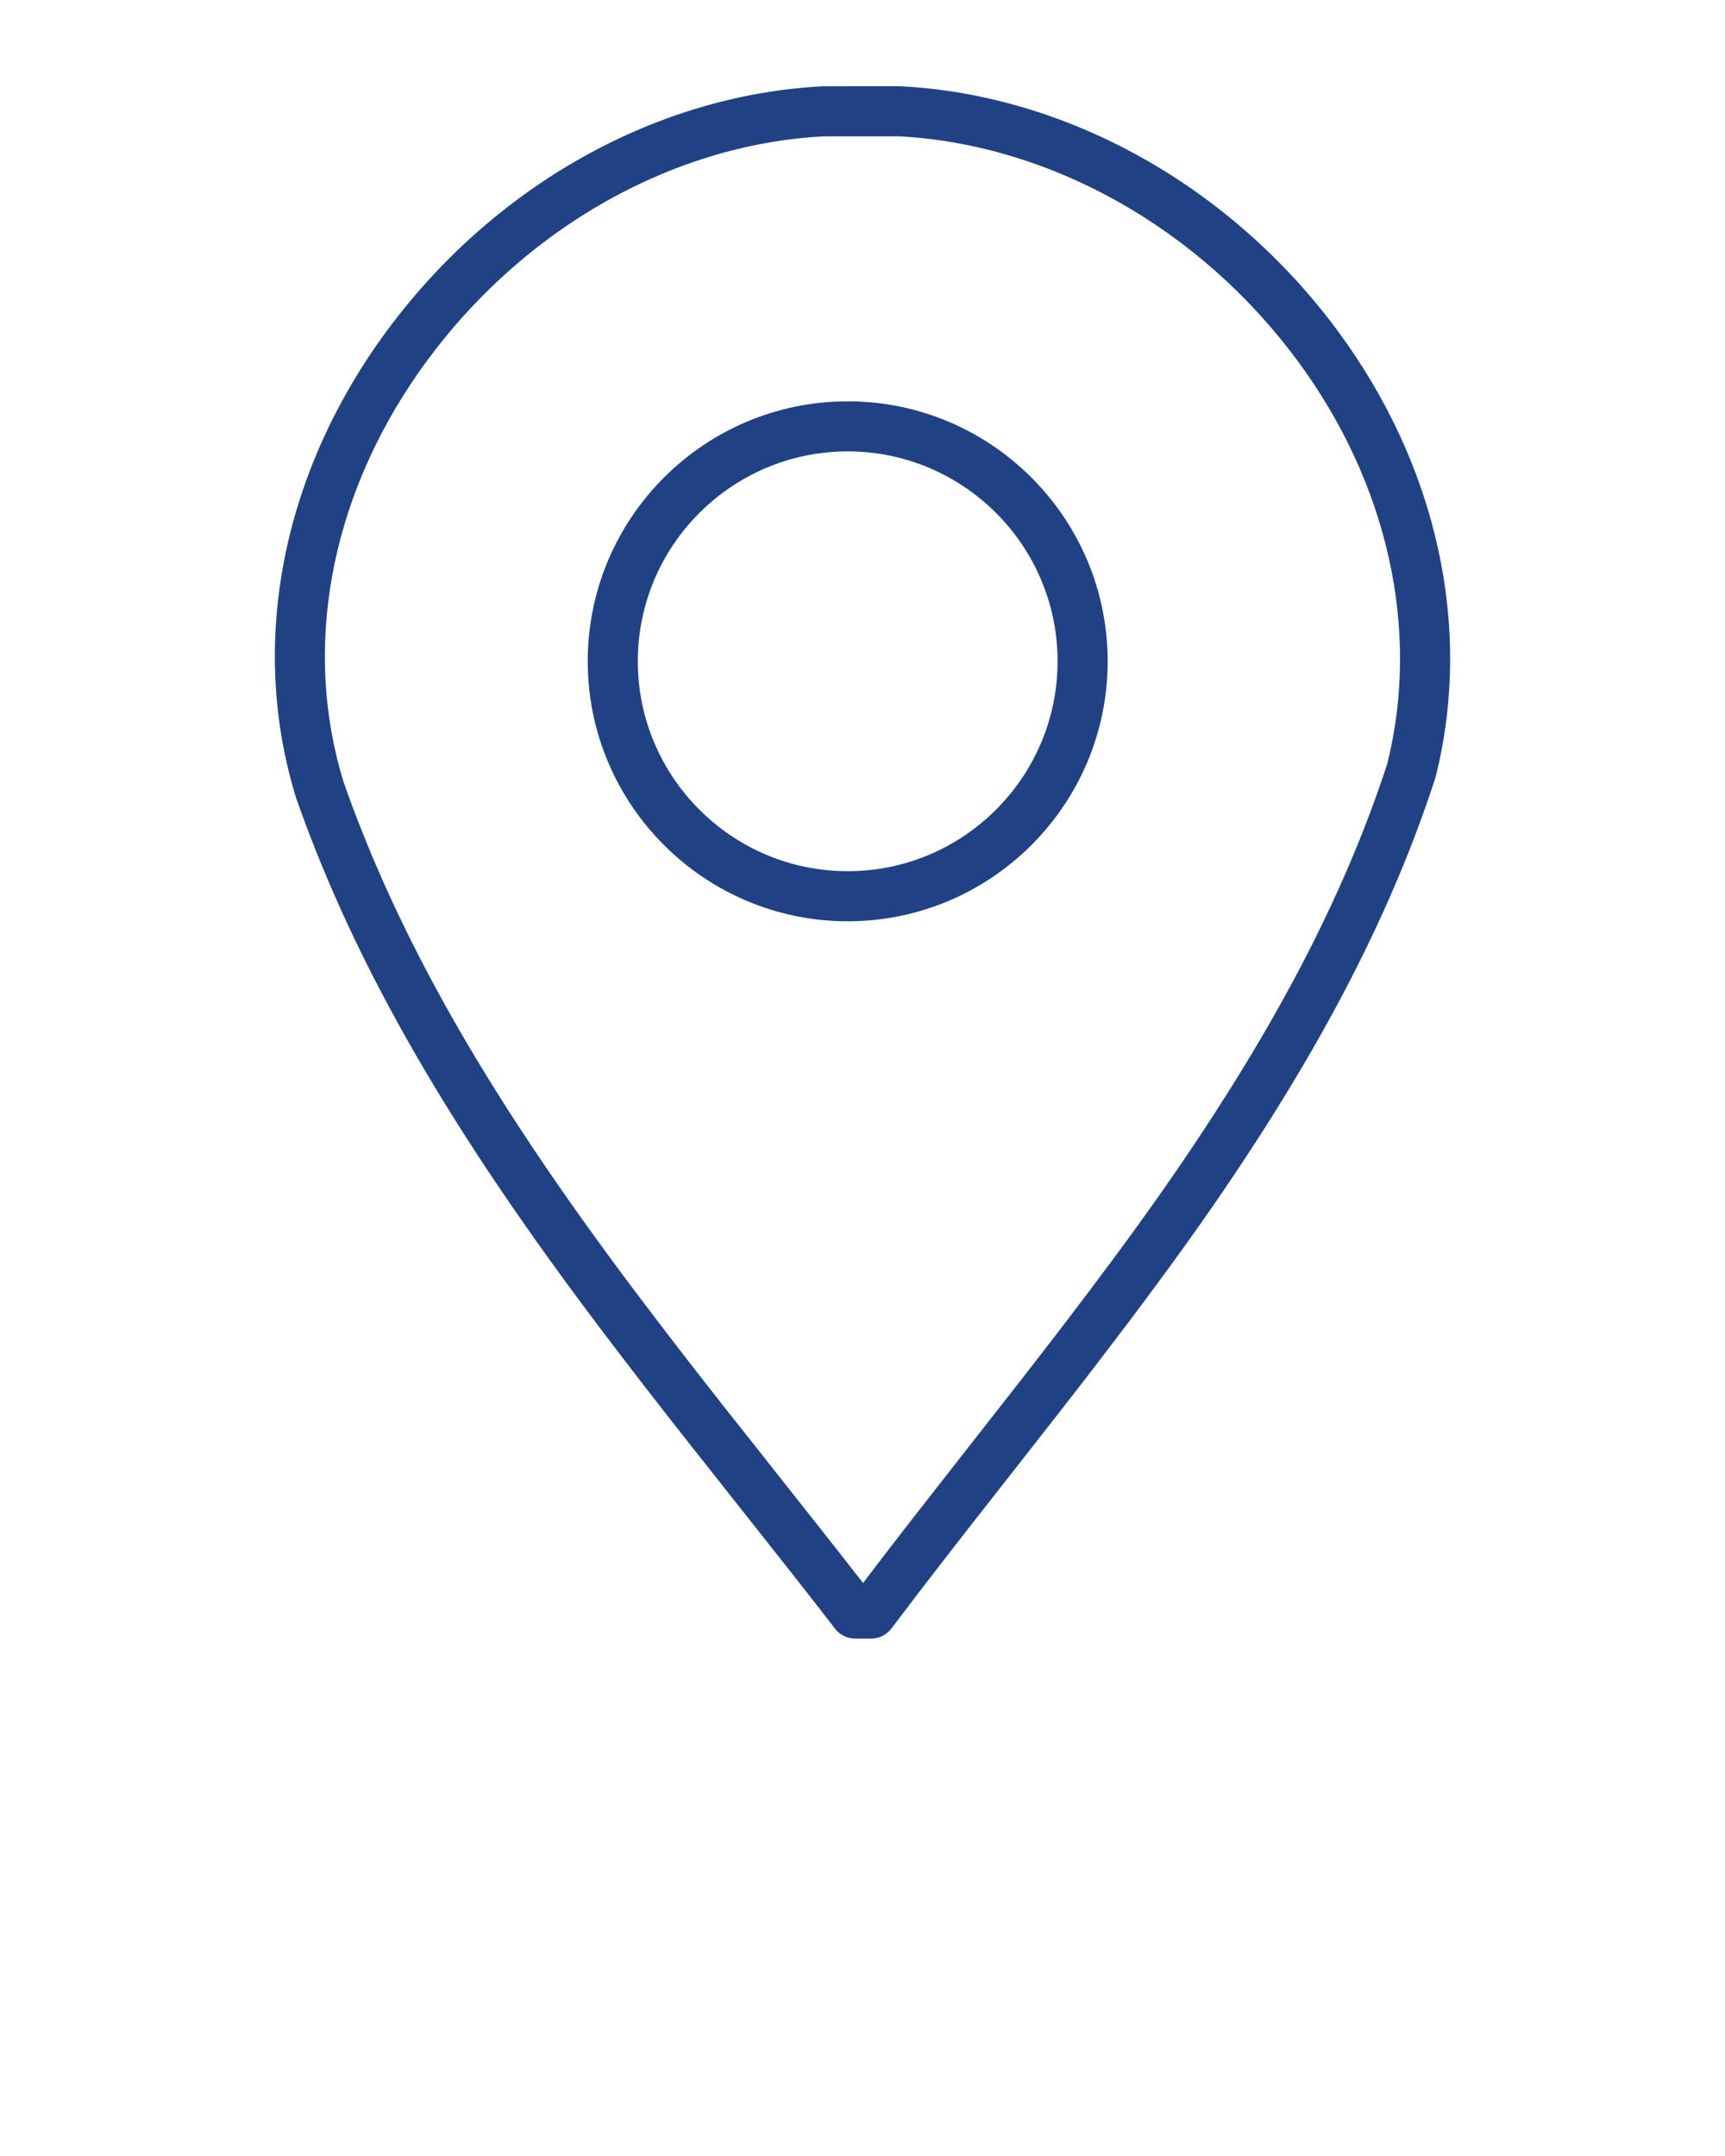
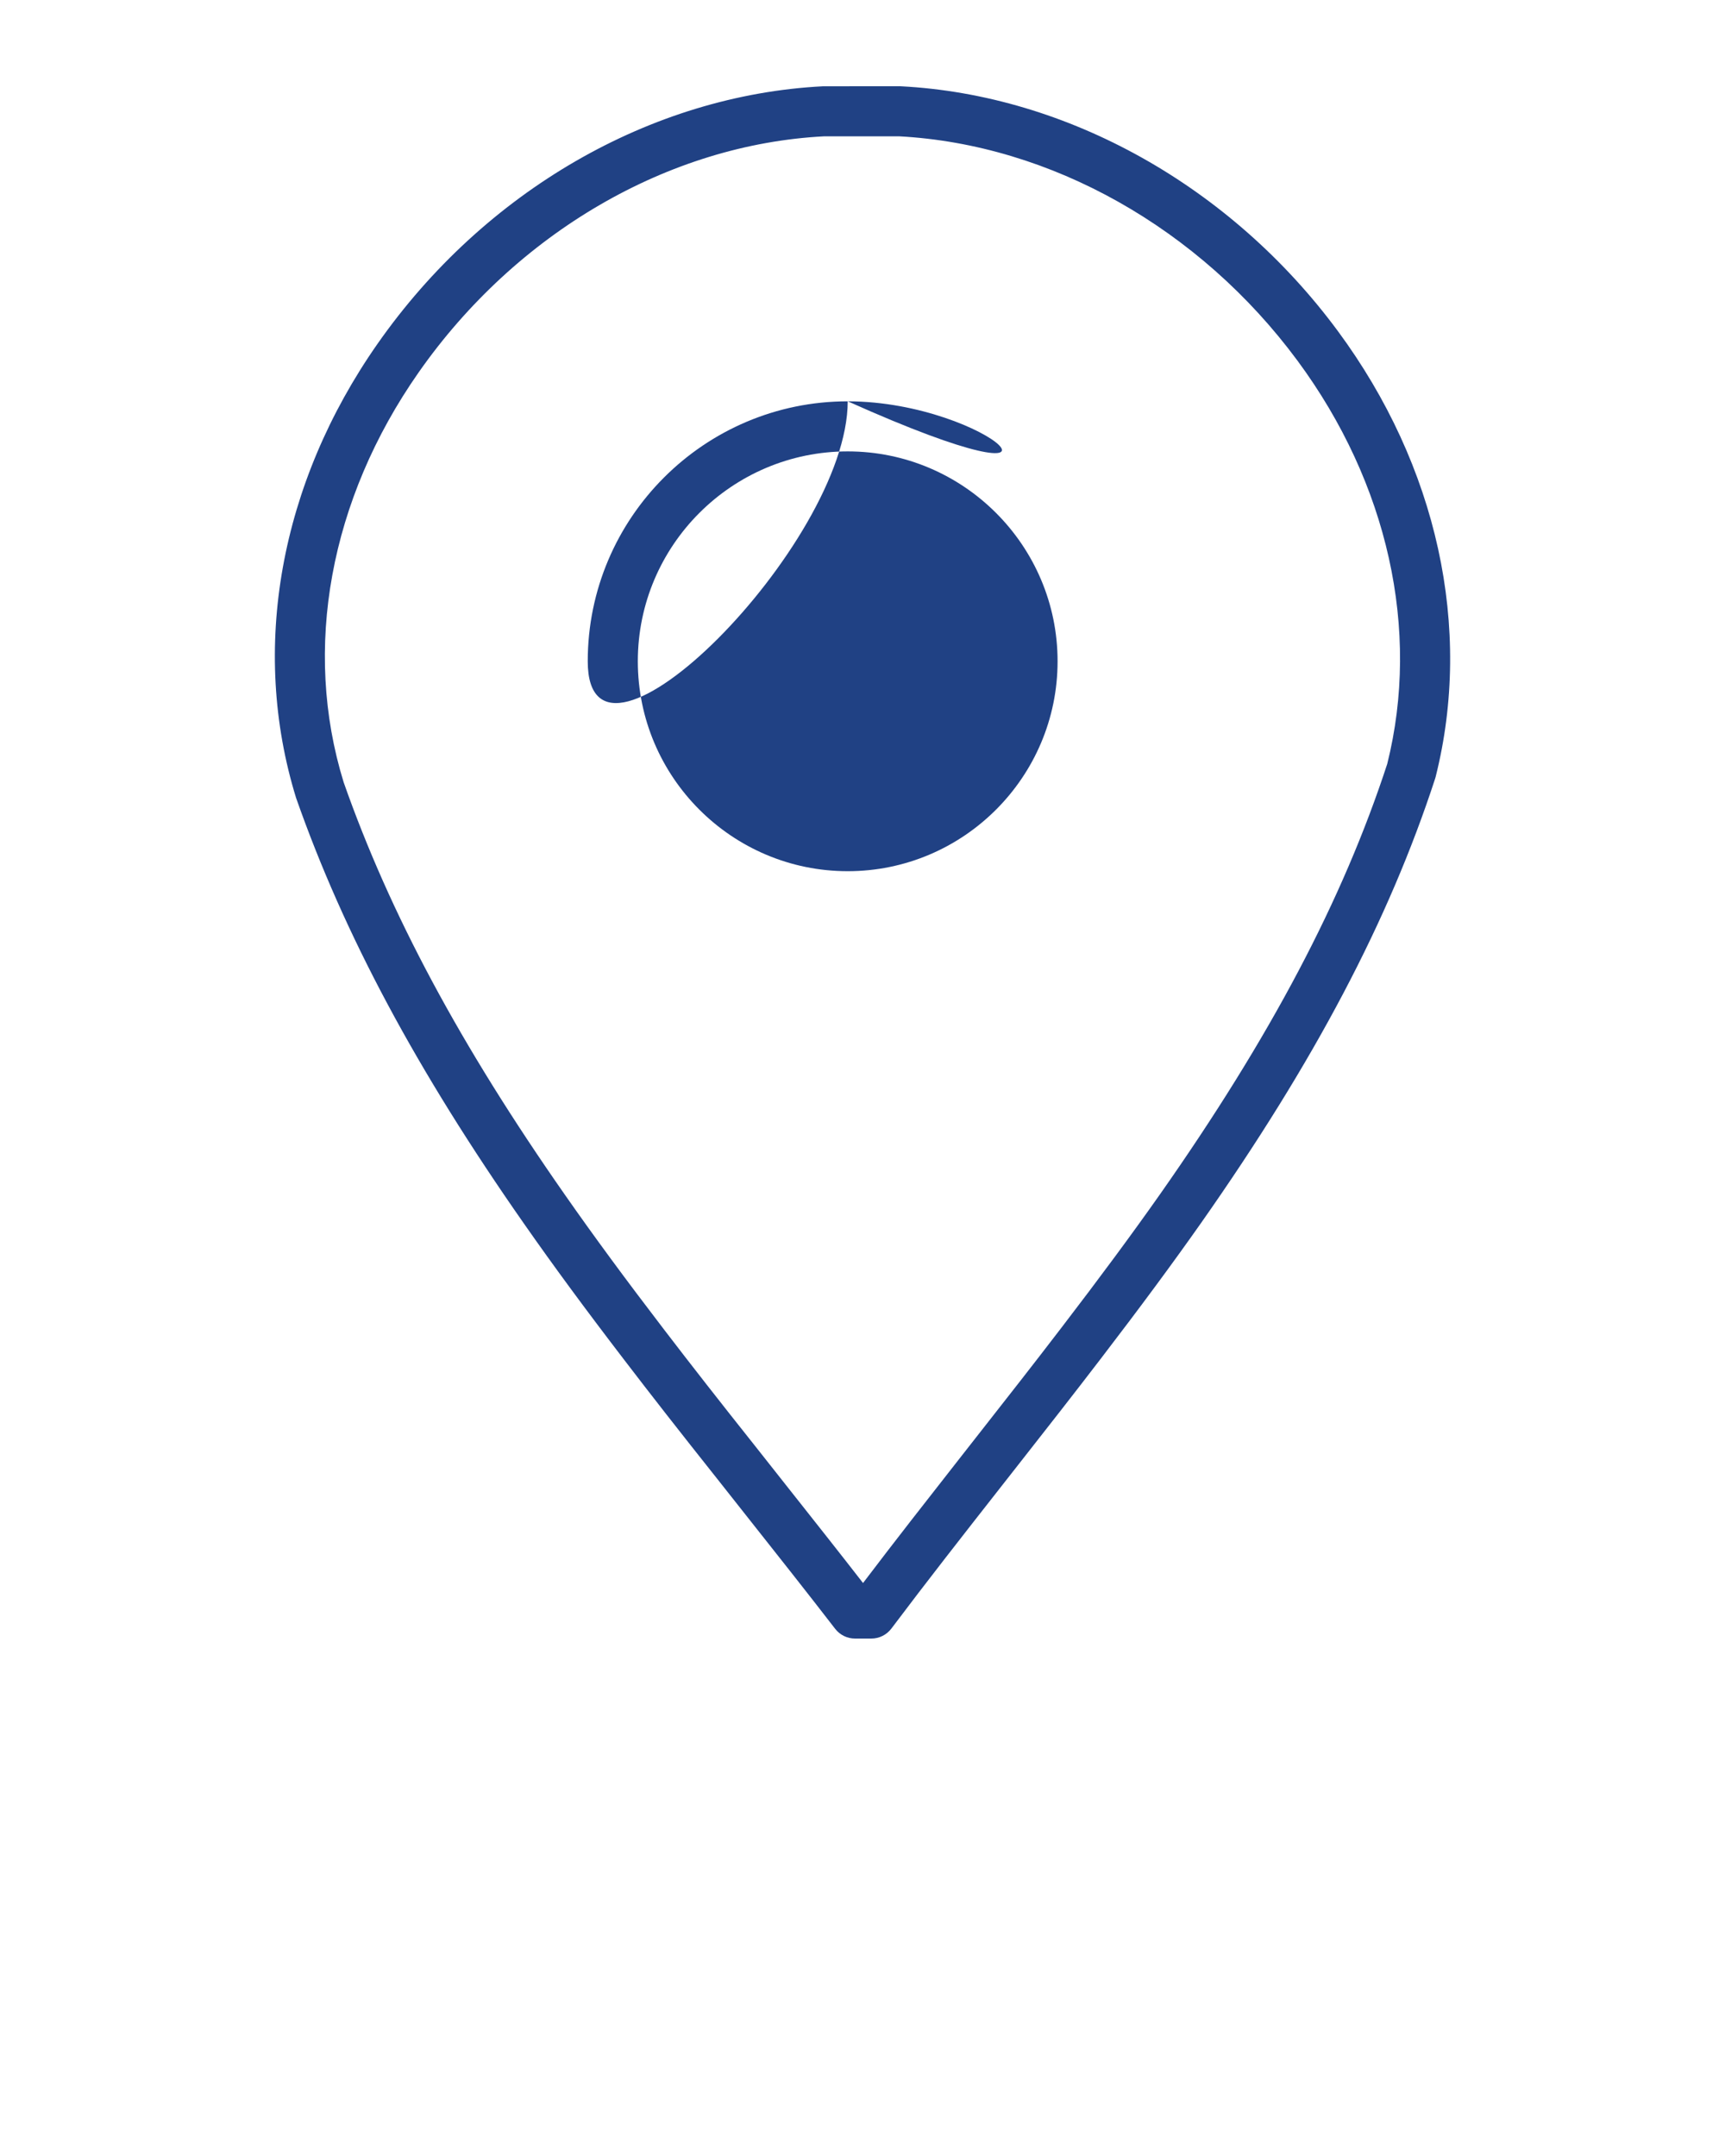
<svg xmlns="http://www.w3.org/2000/svg" version="1.1" x="0px" y="0px" viewBox="0 0 100 125" enable-background="new 0 0 100 100" xml:space="preserve">
  <g>
-     <path fill="none" d="M49.142,26.171c-6.709,0-12.167,5.459-12.167,12.169c0,6.711,5.458,12.17,12.167,12.17   s12.168-5.46,12.168-12.17C61.309,31.63,55.851,26.171,49.142,26.171z" />
    <path fill="none" d="M52.112,7.903h-4.32c-9.028,0.459-17.852,5.58-23.529,13.695c-5.148,7.36-6.731,16.019-4.342,23.756   c2.675,7.621,6.76,15.243,12.838,23.933c1.672,2.394,3.498,4.876,5.747,7.812c1.522,1.989,3.202,4.138,5.289,6.764l2.026,2.565   c1.411,1.783,2.821,3.565,4.209,5.352c1.842-2.43,3.751-4.865,5.603-7.23l1.11-1.417c1.598-2.038,3.199-4.078,4.774-6.137   c2.282-2.979,4.1-5.439,5.72-7.742c6.407-9.123,10.596-17.057,13.182-24.965c1.936-7.758,0.043-16.275-5.201-23.372   C69.544,13.233,60.908,8.371,52.112,7.903z M49.142,53.414c-8.31,0-15.07-6.762-15.07-15.074c0-8.311,6.76-15.072,15.07-15.072   s15.071,6.761,15.071,15.072C64.212,46.652,57.451,53.414,49.142,53.414z" />
    <path d="M77.555,19.192c-6.194-8.386-15.663-13.69-25.33-14.19C52.2,5.001,52.174,5,52.15,5l-4.431,0.002   c-9.989,0.506-19.648,6.088-25.834,14.932c-5.666,8.099-7.392,17.676-4.72,26.329c2.783,7.93,6.982,15.774,13.215,24.687   c1.696,2.429,3.547,4.944,5.822,7.913c1.532,2.004,3.222,4.166,5.317,6.802l2.026,2.564c1.636,2.068,3.27,4.133,4.871,6.207   C48.69,94.791,49.114,95,49.564,95h0.949c0.456,0,0.886-0.215,1.161-0.579c2.031-2.703,4.173-5.437,6.245-8.08l1.11-1.416   c1.605-2.046,3.213-4.096,4.795-6.164c2.307-3.011,4.146-5.501,5.79-7.837c6.591-9.385,10.907-17.577,13.582-25.782   c0.01-0.031,0.02-0.063,0.028-0.095C85.393,36.429,83.327,27.006,77.555,19.192z M80.42,44.289   c-2.586,7.907-6.775,15.842-13.182,24.965c-1.621,2.303-3.438,4.763-5.72,7.742c-1.575,2.059-3.176,4.1-4.774,6.137l-1.11,1.417   c-1.852,2.365-3.761,4.8-5.603,7.23c-1.388-1.787-2.798-3.569-4.209-5.352l-2.026-2.565c-2.087-2.625-3.767-4.774-5.289-6.764   c-2.249-2.936-4.075-5.418-5.747-7.812c-6.078-8.69-10.162-16.312-12.838-23.933c-2.389-7.737-0.806-16.396,4.342-23.756   C29.94,13.483,38.764,8.363,47.792,7.903h4.32c8.796,0.468,17.432,5.33,23.108,13.013C80.463,28.014,82.357,36.531,80.42,44.289z" fill="#204184" />
-     <path d="M49.142,23.268c-8.31,0-15.07,6.761-15.07,15.072c0,8.312,6.76,15.074,15.07,15.074s15.071-6.762,15.071-15.074   C64.212,30.029,57.451,23.268,49.142,23.268z M49.142,50.51c-6.709,0-12.167-5.46-12.167-12.17c0-6.71,5.458-12.169,12.167-12.169   S61.309,31.63,61.309,38.34C61.309,45.051,55.851,50.51,49.142,50.51z" fill="#204184" />
+     <path d="M49.142,23.268c-8.31,0-15.07,6.761-15.07,15.072s15.071-6.762,15.071-15.074   C64.212,30.029,57.451,23.268,49.142,23.268z M49.142,50.51c-6.709,0-12.167-5.46-12.167-12.17c0-6.71,5.458-12.169,12.167-12.169   S61.309,31.63,61.309,38.34C61.309,45.051,55.851,50.51,49.142,50.51z" fill="#204184" />
  </g>
</svg>